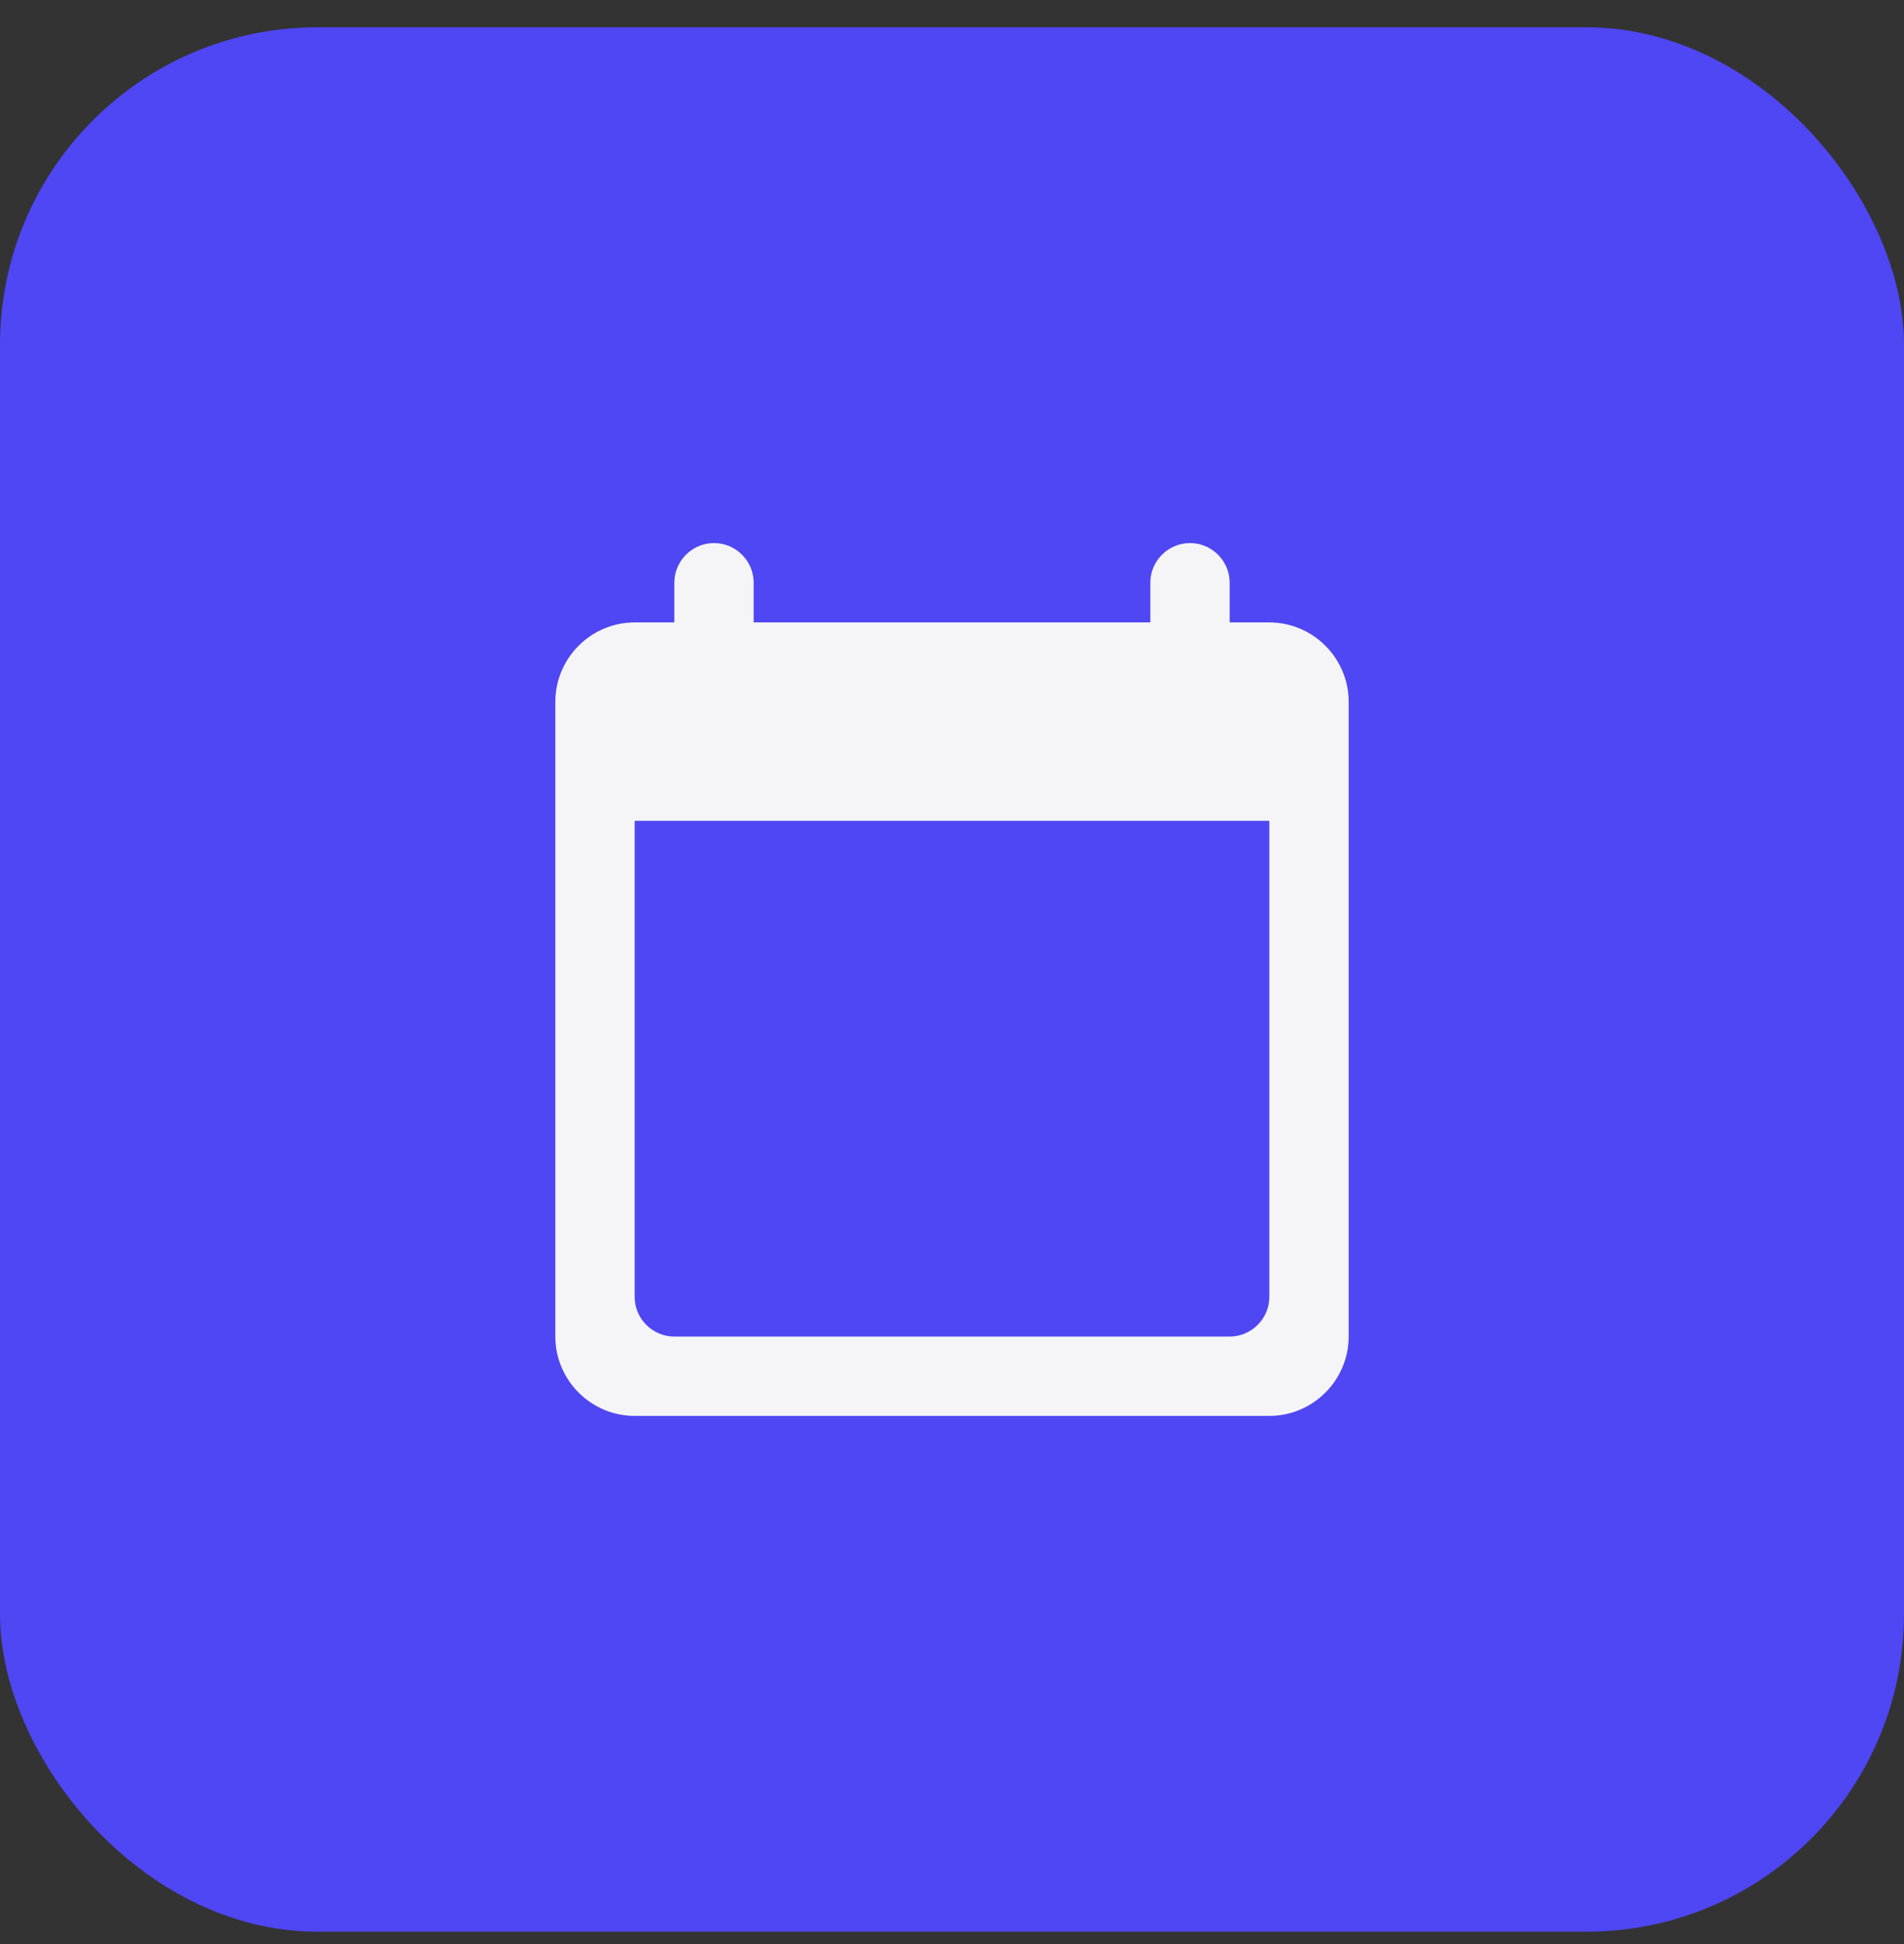
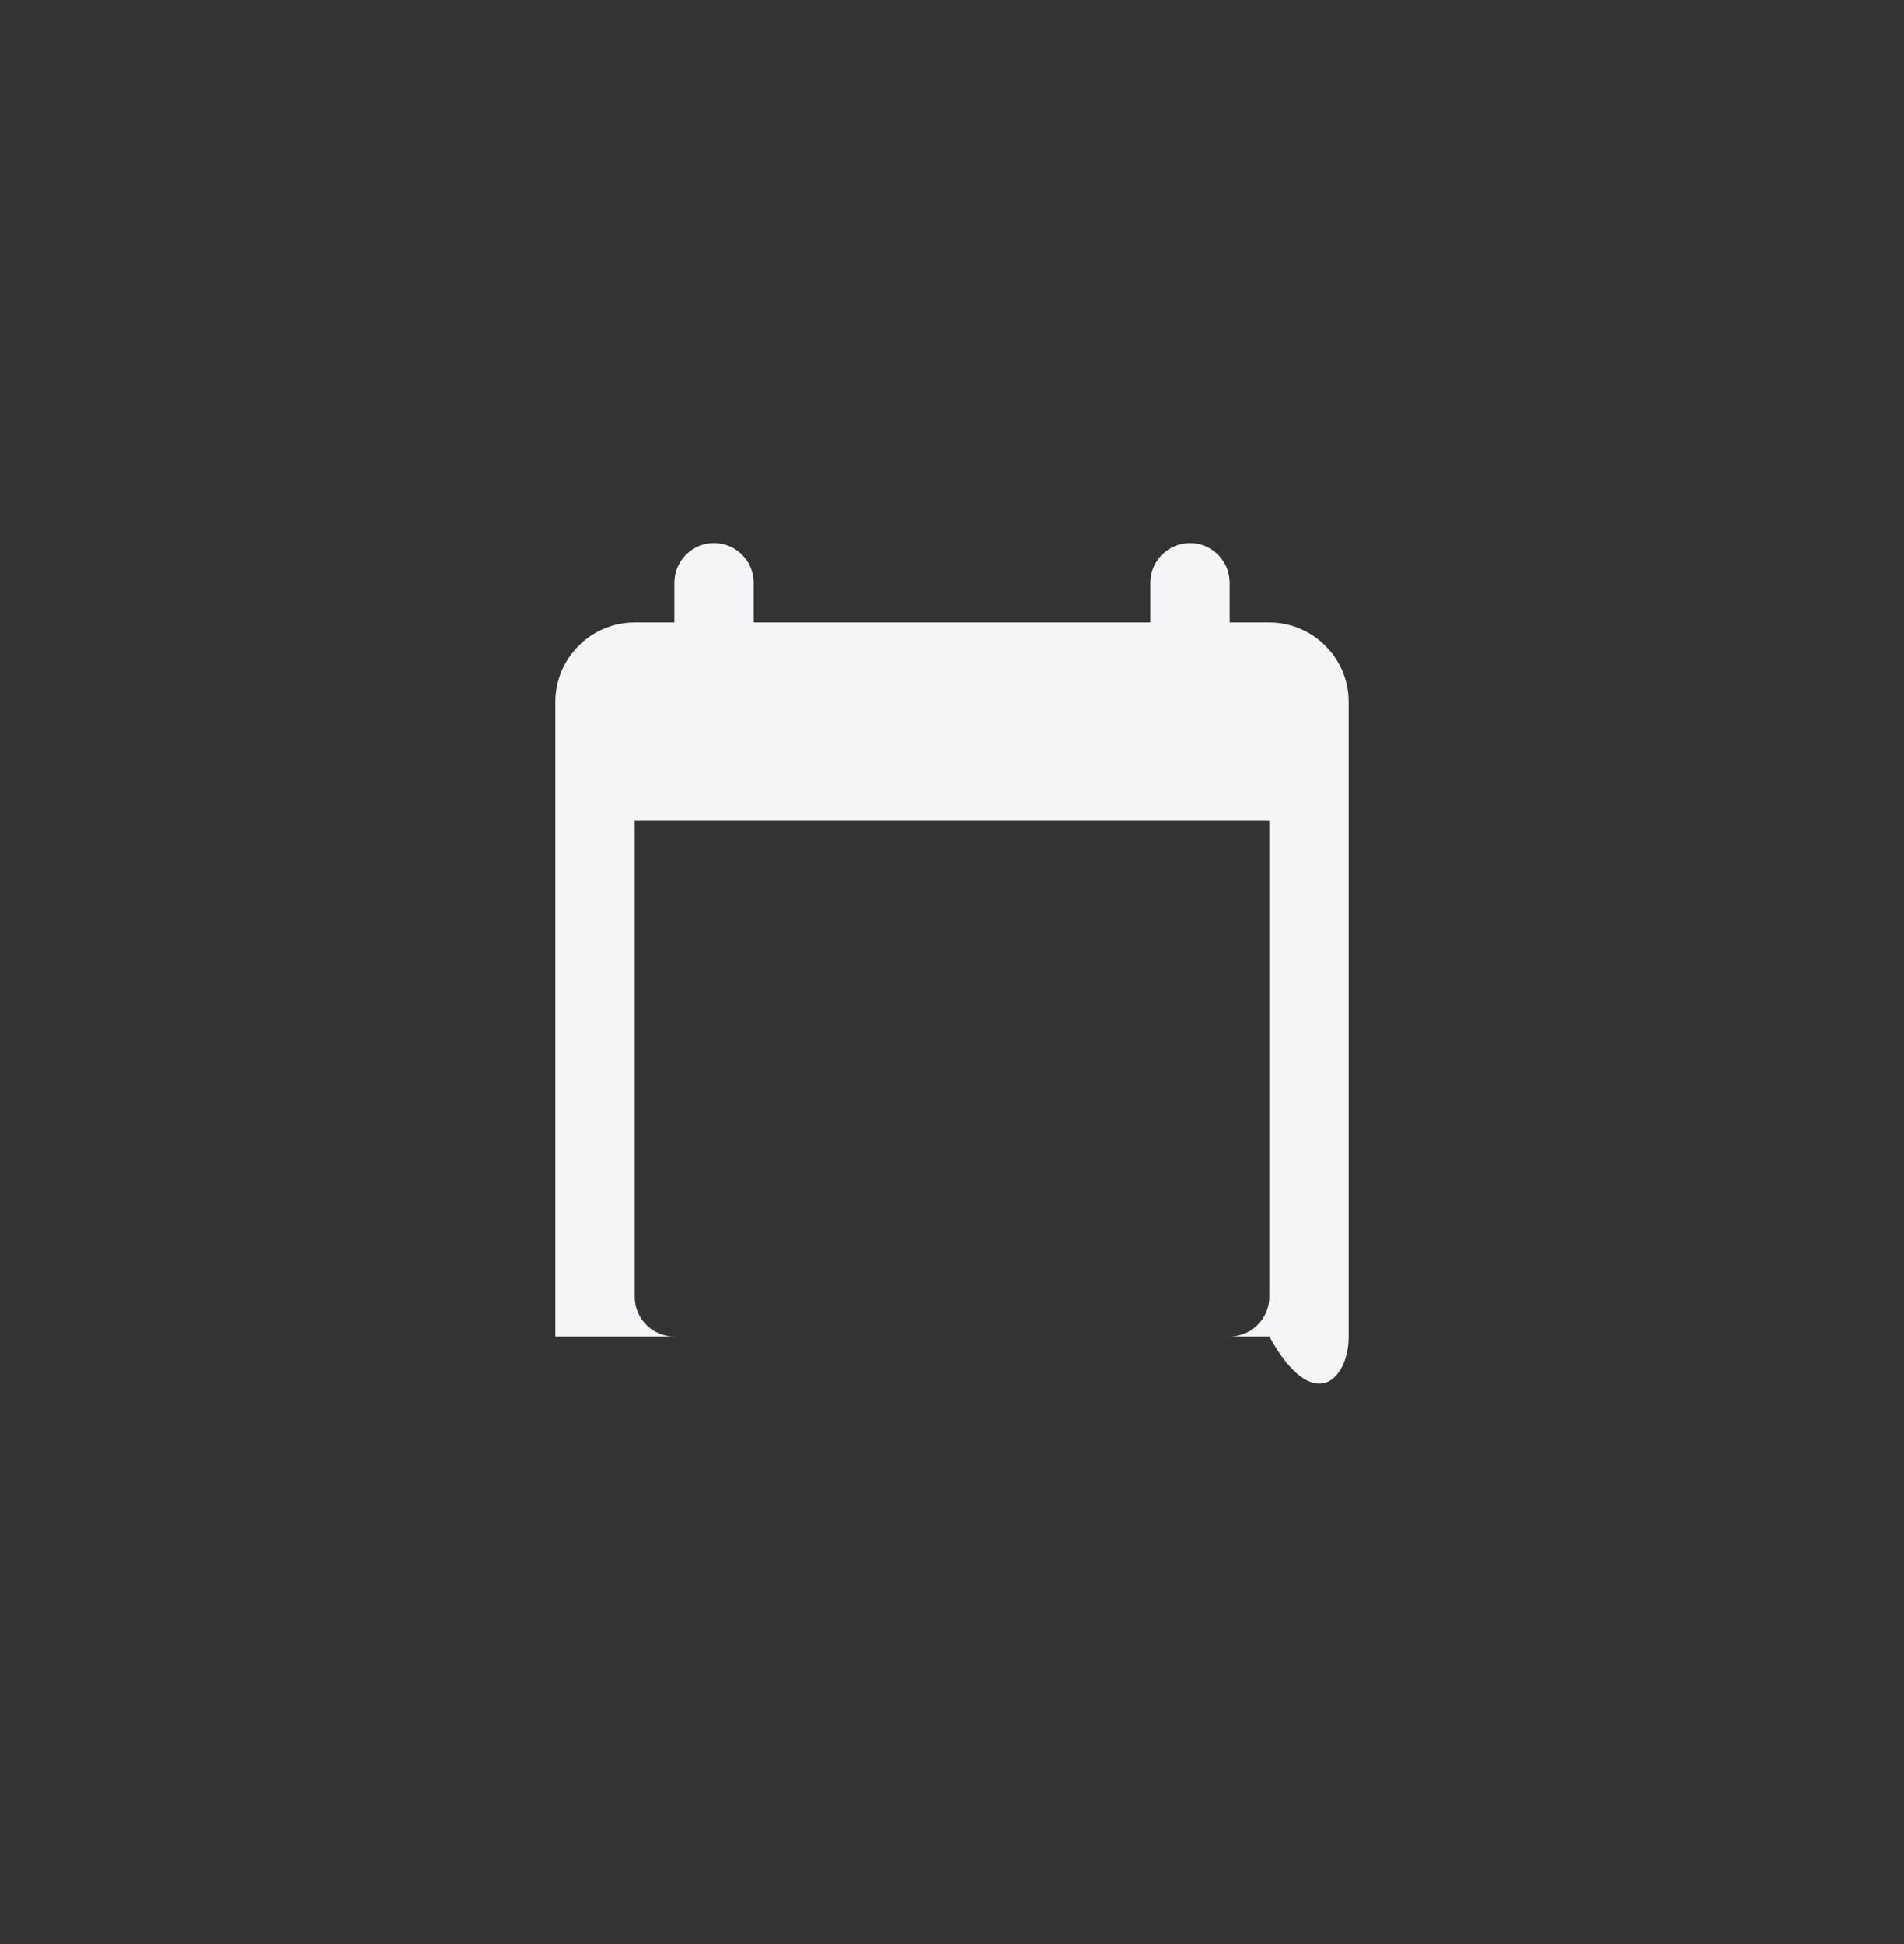
<svg xmlns="http://www.w3.org/2000/svg" width="48" height="49" viewBox="0 0 48 49" fill="none">
  <rect x="0" y="0" width="48" height="49" fill="#333333" stroke="none" />
-   <rect y="0.688" width="48" height="48" rx="8" fill="#4f46f4" />
-   <path d="M32 15.688H31V14.688C31 14.137 30.55 13.688 30 13.688C29.45 13.688 29 14.137 29 14.688V15.688H19V14.688C19 14.137 18.55 13.688 18 13.688C17.45 13.688 17 14.137 17 14.688V15.688H16C14.9 15.688 14 16.587 14 17.688V33.688C14 34.788 14.9 35.688 16 35.688H32C33.1 35.688 34 34.788 34 33.688V17.688C34 16.587 33.1 15.688 32 15.688ZM31 33.688H17C16.45 33.688 16 33.237 16 32.688V20.688H32V32.688C32 33.237 31.55 33.688 31 33.688Z" fill="#F5F5F7" />
+   <path d="M32 15.688H31V14.688C31 14.137 30.55 13.688 30 13.688C29.45 13.688 29 14.137 29 14.688V15.688H19V14.688C19 14.137 18.55 13.688 18 13.688C17.45 13.688 17 14.137 17 14.688V15.688H16C14.9 15.688 14 16.587 14 17.688V33.688H32C33.1 35.688 34 34.788 34 33.688V17.688C34 16.587 33.1 15.688 32 15.688ZM31 33.688H17C16.45 33.688 16 33.237 16 32.688V20.688H32V32.688C32 33.237 31.55 33.688 31 33.688Z" fill="#F5F5F7" />
</svg>